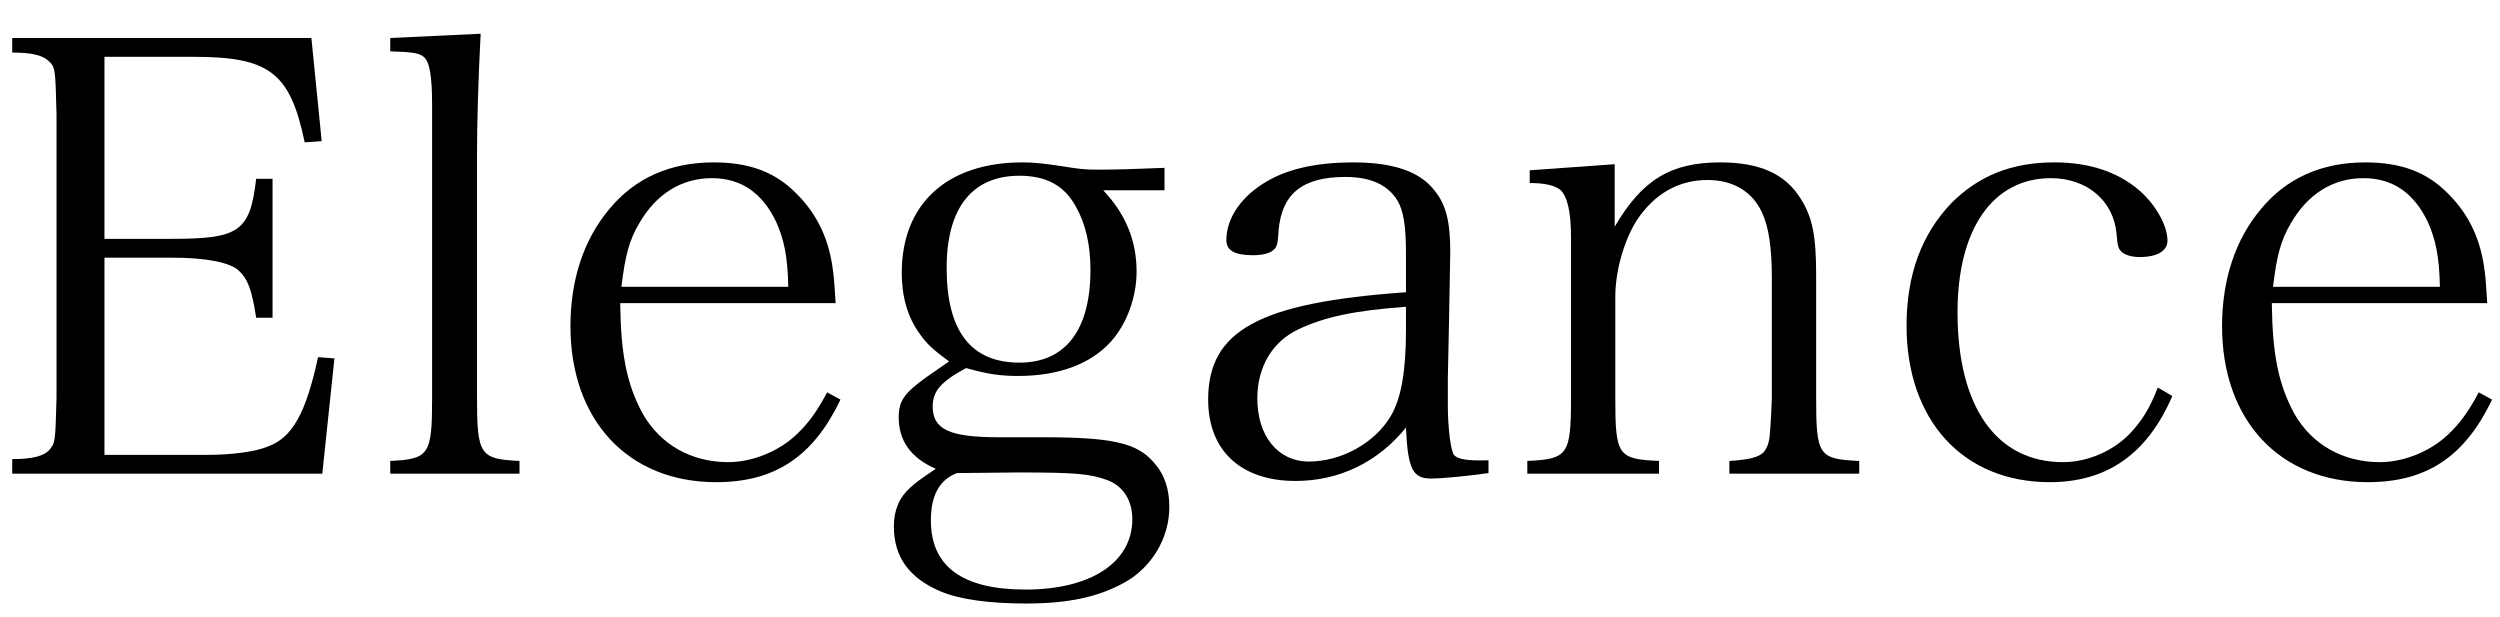
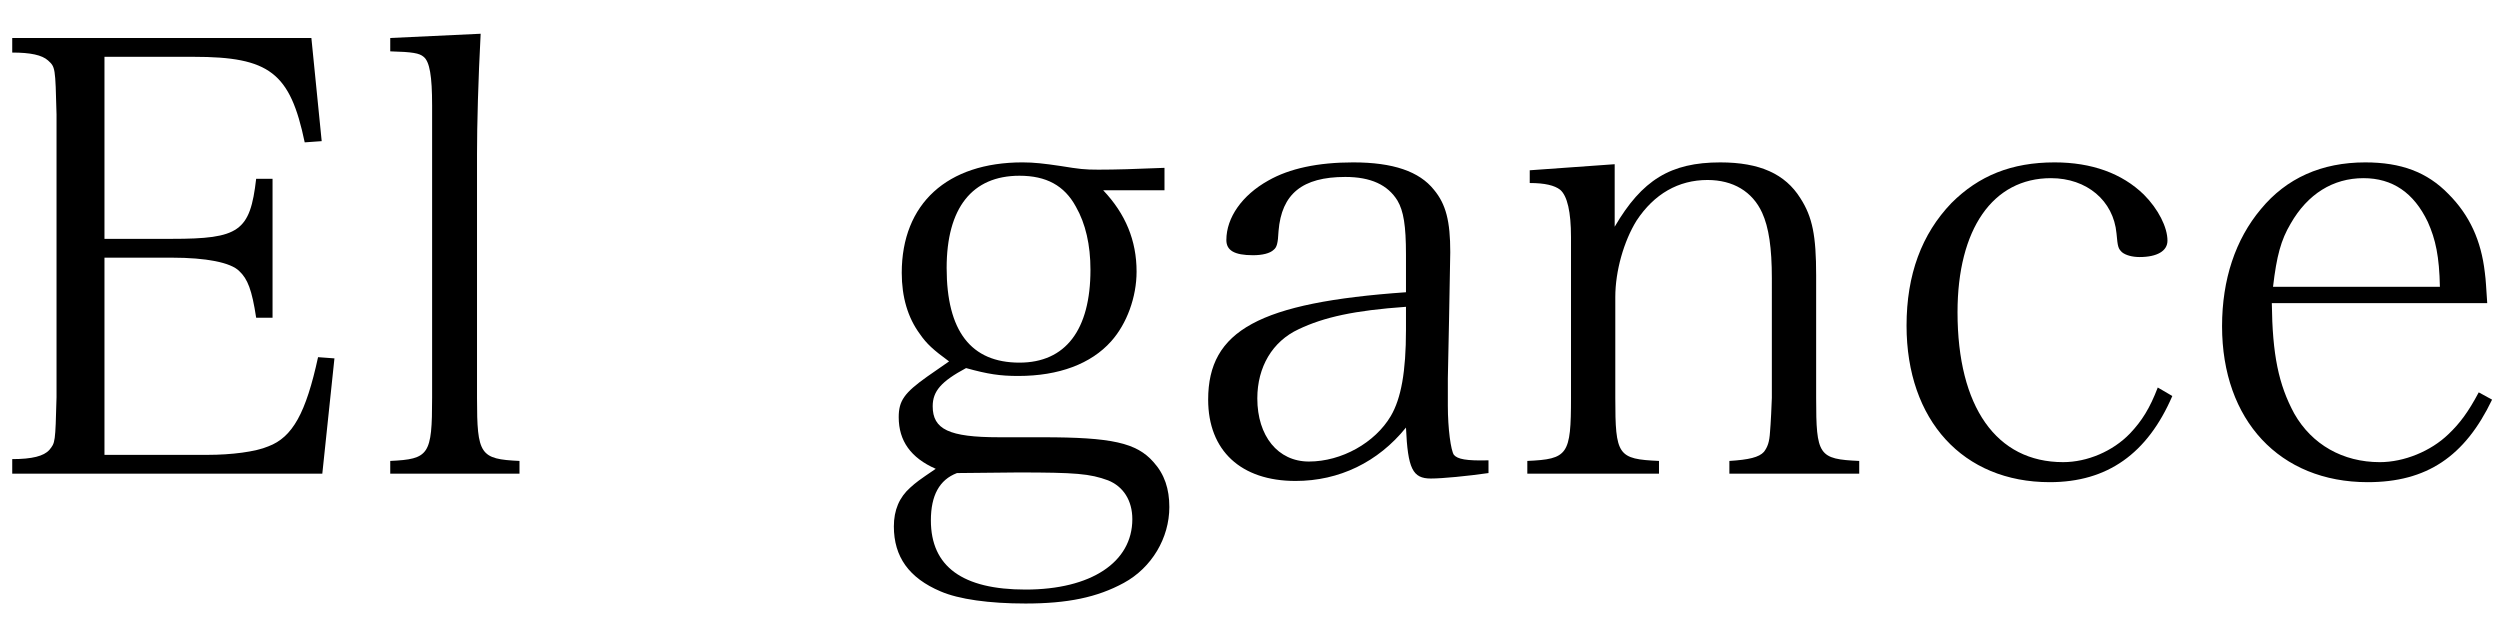
<svg xmlns="http://www.w3.org/2000/svg" version="1.1" id="レイヤー_1" x="0px" y="0px" width="565.237px" height="139.417px" viewBox="0 0 565.237 139.417" enable-background="new 0 0 565.237 139.417" xml:space="preserve">
-   <path d="M2.766,103.802c4.527,0,7.135-0.686,8.369-2.058c1.372-1.646,1.372-1.646,1.646-11.936V25.878  c-0.274-10.701-0.274-10.701-1.921-12.211c-1.372-1.234-3.979-1.783-8.095-1.783V8.591h67.636l2.332,23.322l-3.841,0.275  C65.6,16.411,60.936,12.845,43.787,12.845H23.62v41.156h15.229c15.229,0,17.697-1.646,19.069-13.582h3.704v31.418h-3.704  c-0.96-6.311-1.921-8.781-3.841-10.564c-1.921-1.92-7.409-3.018-15.229-3.018H23.62v44.587h23.322c5.351,0,10.839-0.687,13.72-1.921  c5.487-2.058,8.506-7.545,11.249-20.167l3.705,0.274l-2.744,26.066H2.766V103.802z" />
+   <path d="M2.766,103.802c4.527,0,7.135-0.686,8.369-2.058c1.372-1.646,1.372-1.646,1.646-11.936V25.878  c-0.274-10.701-0.274-10.701-1.921-12.211c-1.372-1.234-3.979-1.783-8.095-1.783V8.591h67.636l2.332,23.322l-3.841,0.275  C65.6,16.411,60.936,12.845,43.787,12.845H23.62v41.156h15.229c15.229,0,17.697-1.646,19.069-13.582h3.704v31.418h-3.704  c-0.96-6.311-1.921-8.781-3.841-10.564c-1.921-1.92-7.409-3.018-15.229-3.018H23.62v44.587h23.322c5.351,0,10.839-0.687,13.72-1.921  c5.487-2.058,8.506-7.545,11.249-20.167l3.705,0.274l-2.744,26.066H2.766z" />
  <path d="M88.233,104.214c8.78-0.412,9.466-1.372,9.466-14.268V23.819c0-6.585-0.549-9.878-1.92-10.975  c-0.961-0.824-2.47-1.098-7.546-1.235V8.591l20.441-0.96c-0.549,10.289-0.823,20.579-0.823,27.164v55.151  c0,12.896,0.687,13.855,9.604,14.268v2.881H88.233V104.214z" />
-   <path d="M140.227,68.544c0.137,11.661,1.509,18.384,5.076,24.969c3.979,6.997,10.976,10.976,19.344,10.976  c5.488,0,11.524-2.47,15.503-6.312c2.606-2.469,4.527-5.076,6.859-9.466l3.019,1.646c-6.174,12.896-14.817,18.658-28.125,18.658  c-19.893,0-32.926-13.993-32.926-35.259c0-10.563,3.019-19.618,8.78-26.478c5.763-6.997,13.72-10.563,23.598-10.563  c8.094,0,13.993,2.195,18.795,7.134c4.802,4.802,7.408,10.563,8.231,17.698c0.274,2.057,0.274,3.154,0.549,6.996H140.227z   M178.229,64.84c-0.137-6.86-0.96-10.701-2.744-14.68c-3.155-6.585-7.957-9.878-14.542-9.878c-6.859,0-12.621,3.567-16.463,10.289  c-2.195,3.705-3.155,7.271-3.979,14.269H178.229z" />
  <path d="M235.709,98.863c15.64,0,21.265,1.235,25.105,5.625c2.47,2.743,3.567,6.036,3.567,10.151c0,6.998-3.979,13.721-10.289,17.15  c-6.037,3.291-12.759,4.664-22.226,4.664c-8.231,0-15.091-0.961-19.207-2.744c-7.134-3.018-10.563-7.82-10.563-14.68  c0-3.703,1.235-6.585,3.704-8.78c1.372-1.234,1.921-1.646,5.763-4.253c-5.625-2.469-8.369-6.311-8.369-11.661  c0-3.704,1.234-5.487,6.448-9.192l4.938-3.43c-3.566-2.605-5.076-3.979-6.585-6.174c-2.744-3.703-4.116-8.368-4.116-13.855  c0-15.641,10.29-24.969,27.302-24.969c2.606,0,4.938,0.273,8.643,0.822c4.253,0.687,5.351,0.824,8.506,0.824  c3.842,0,8.369-0.138,14.954-0.412v5.076h-13.856c5.076,5.351,7.546,11.387,7.546,18.384c0,5.762-2.195,11.798-5.762,15.776  c-4.527,5.076-11.799,7.82-20.991,7.82c-4.115,0-6.859-0.412-11.798-1.783c-5.625,3.018-7.546,5.213-7.546,8.643  c0,5.213,3.704,6.997,14.954,6.997H235.709z M216.366,106.958c-3.979,1.509-5.899,5.076-5.899,10.701  c0,10.426,7.134,15.639,21.401,15.639c14.817,0,24.146-6.174,24.146-15.914c0-4.252-2.059-7.408-5.488-8.779  c-4.115-1.51-7.271-1.784-20.441-1.784L216.366,106.958z M230.496,81.989c10.427,0,16.052-7.408,16.052-20.99  c0-5.625-1.098-10.428-3.293-14.269c-2.606-4.802-6.722-6.997-12.759-6.997c-10.7,0-16.463,7.271-16.463,20.854  C214.033,74.854,219.521,81.989,230.496,81.989z" />
  <path d="M336.542,106.958c-4.802,0.686-10.427,1.234-13.033,1.234c-4.116,0-5.214-2.195-5.625-11.523  c-6.312,7.819-15.092,12.072-24.969,12.072c-12.348,0-19.756-6.859-19.756-18.384c0-15.64,11.524-21.95,44.725-24.282v-8.507  c0-6.585-0.549-9.878-1.921-12.21c-2.195-3.566-6.036-5.351-11.799-5.351c-9.74,0-14.405,3.842-15.091,12.21  c-0.137,2.881-0.411,3.705-1.098,4.254c-0.823,0.822-2.606,1.234-4.664,1.234c-4.253,0-6.037-1.098-6.037-3.43  c0-5.076,3.567-10.152,9.467-13.445c4.802-2.744,11.249-4.115,19.207-4.115c9.055,0,14.953,2.058,18.246,6.174  c2.744,3.292,3.704,7.133,3.704,14.131c0,1.097,0,1.097-0.274,15.228l-0.274,13.308v6.174c0,5.213,0.687,10.152,1.372,11.112  c0.823,0.96,2.744,1.372,7.82,1.235V106.958z M317.884,69.367c-11.661,0.823-18.521,2.332-24.283,5.076  c-5.899,2.743-9.329,8.506-9.329,15.64c0,8.506,4.665,14.268,11.661,14.268c7.408,0,14.954-4.252,18.521-10.289  c2.332-3.979,3.43-10.016,3.43-19.48V69.367z" />
  <path d="M365.074,51.258c6.174-10.563,12.622-14.542,23.872-14.542c8.917,0,14.679,2.606,18.108,8.094  c2.744,4.253,3.567,8.506,3.567,17.424v27.713c0,13.033,0.549,13.855,9.74,14.268v2.881h-29.358v-2.881  c4.39-0.274,6.723-0.823,7.819-2.059c0.823-1.097,1.235-2.194,1.372-4.527c0.138-1.371,0.412-6.859,0.412-7.682V62.919  c0-6.859-0.687-11.523-2.195-14.816c-2.195-4.802-6.585-7.408-12.348-7.408c-6.585,0-12.072,3.155-16.051,9.191  c-2.881,4.664-4.802,11.387-4.802,17.286v22.774c0,13.033,0.549,13.855,9.878,14.268v2.881h-29.771v-2.881  c9.191-0.412,9.877-1.372,9.877-14.268V53.59c0-5.624-0.823-9.329-2.469-10.7c-1.235-0.961-3.43-1.51-6.86-1.51v-2.881l19.207-1.372  V51.258z" />
  <path d="M491.15,89.534c-5.625,13.033-14.679,19.481-27.712,19.481c-19.619,0-32.378-13.993-32.378-35.396  c0-11.524,3.43-20.717,10.152-27.713c6.174-6.174,13.582-9.191,23.322-9.191c8.369,0,15.229,2.469,20.168,7.271  c3.292,3.292,5.35,7.408,5.35,10.426c0,2.332-2.332,3.704-6.311,3.704c-1.646,0-3.155-0.411-3.979-1.097  c-0.823-0.824-0.96-1.098-1.234-4.254c-0.687-7.408-6.723-12.484-14.817-12.484c-13.17,0-21.127,11.524-21.127,30.319  c0,21.402,8.78,33.887,23.871,33.887c5.488,0,11.25-2.47,15.091-6.448c2.744-2.881,4.527-5.762,6.312-10.426L491.15,89.534z" />
  <path d="M513.646,68.544c0.137,11.661,1.509,18.384,5.076,24.969c3.979,6.997,10.976,10.976,19.344,10.976  c5.488,0,11.524-2.47,15.503-6.312c2.606-2.469,4.527-5.076,6.859-9.466l3.019,1.646c-6.174,12.896-14.817,18.658-28.125,18.658  c-19.893,0-32.926-13.993-32.926-35.259c0-10.563,3.019-19.618,8.78-26.478c5.763-6.997,13.72-10.563,23.598-10.563  c8.094,0,13.993,2.195,18.795,7.134c4.802,4.802,7.408,10.563,8.231,17.698c0.274,2.057,0.274,3.154,0.549,6.996H513.646z   M551.648,64.84c-0.137-6.86-0.96-10.701-2.744-14.68c-3.155-6.585-7.957-9.878-14.542-9.878c-6.859,0-12.621,3.567-16.463,10.289  c-2.195,3.705-3.155,7.271-3.979,14.269H551.648z" />
</svg>